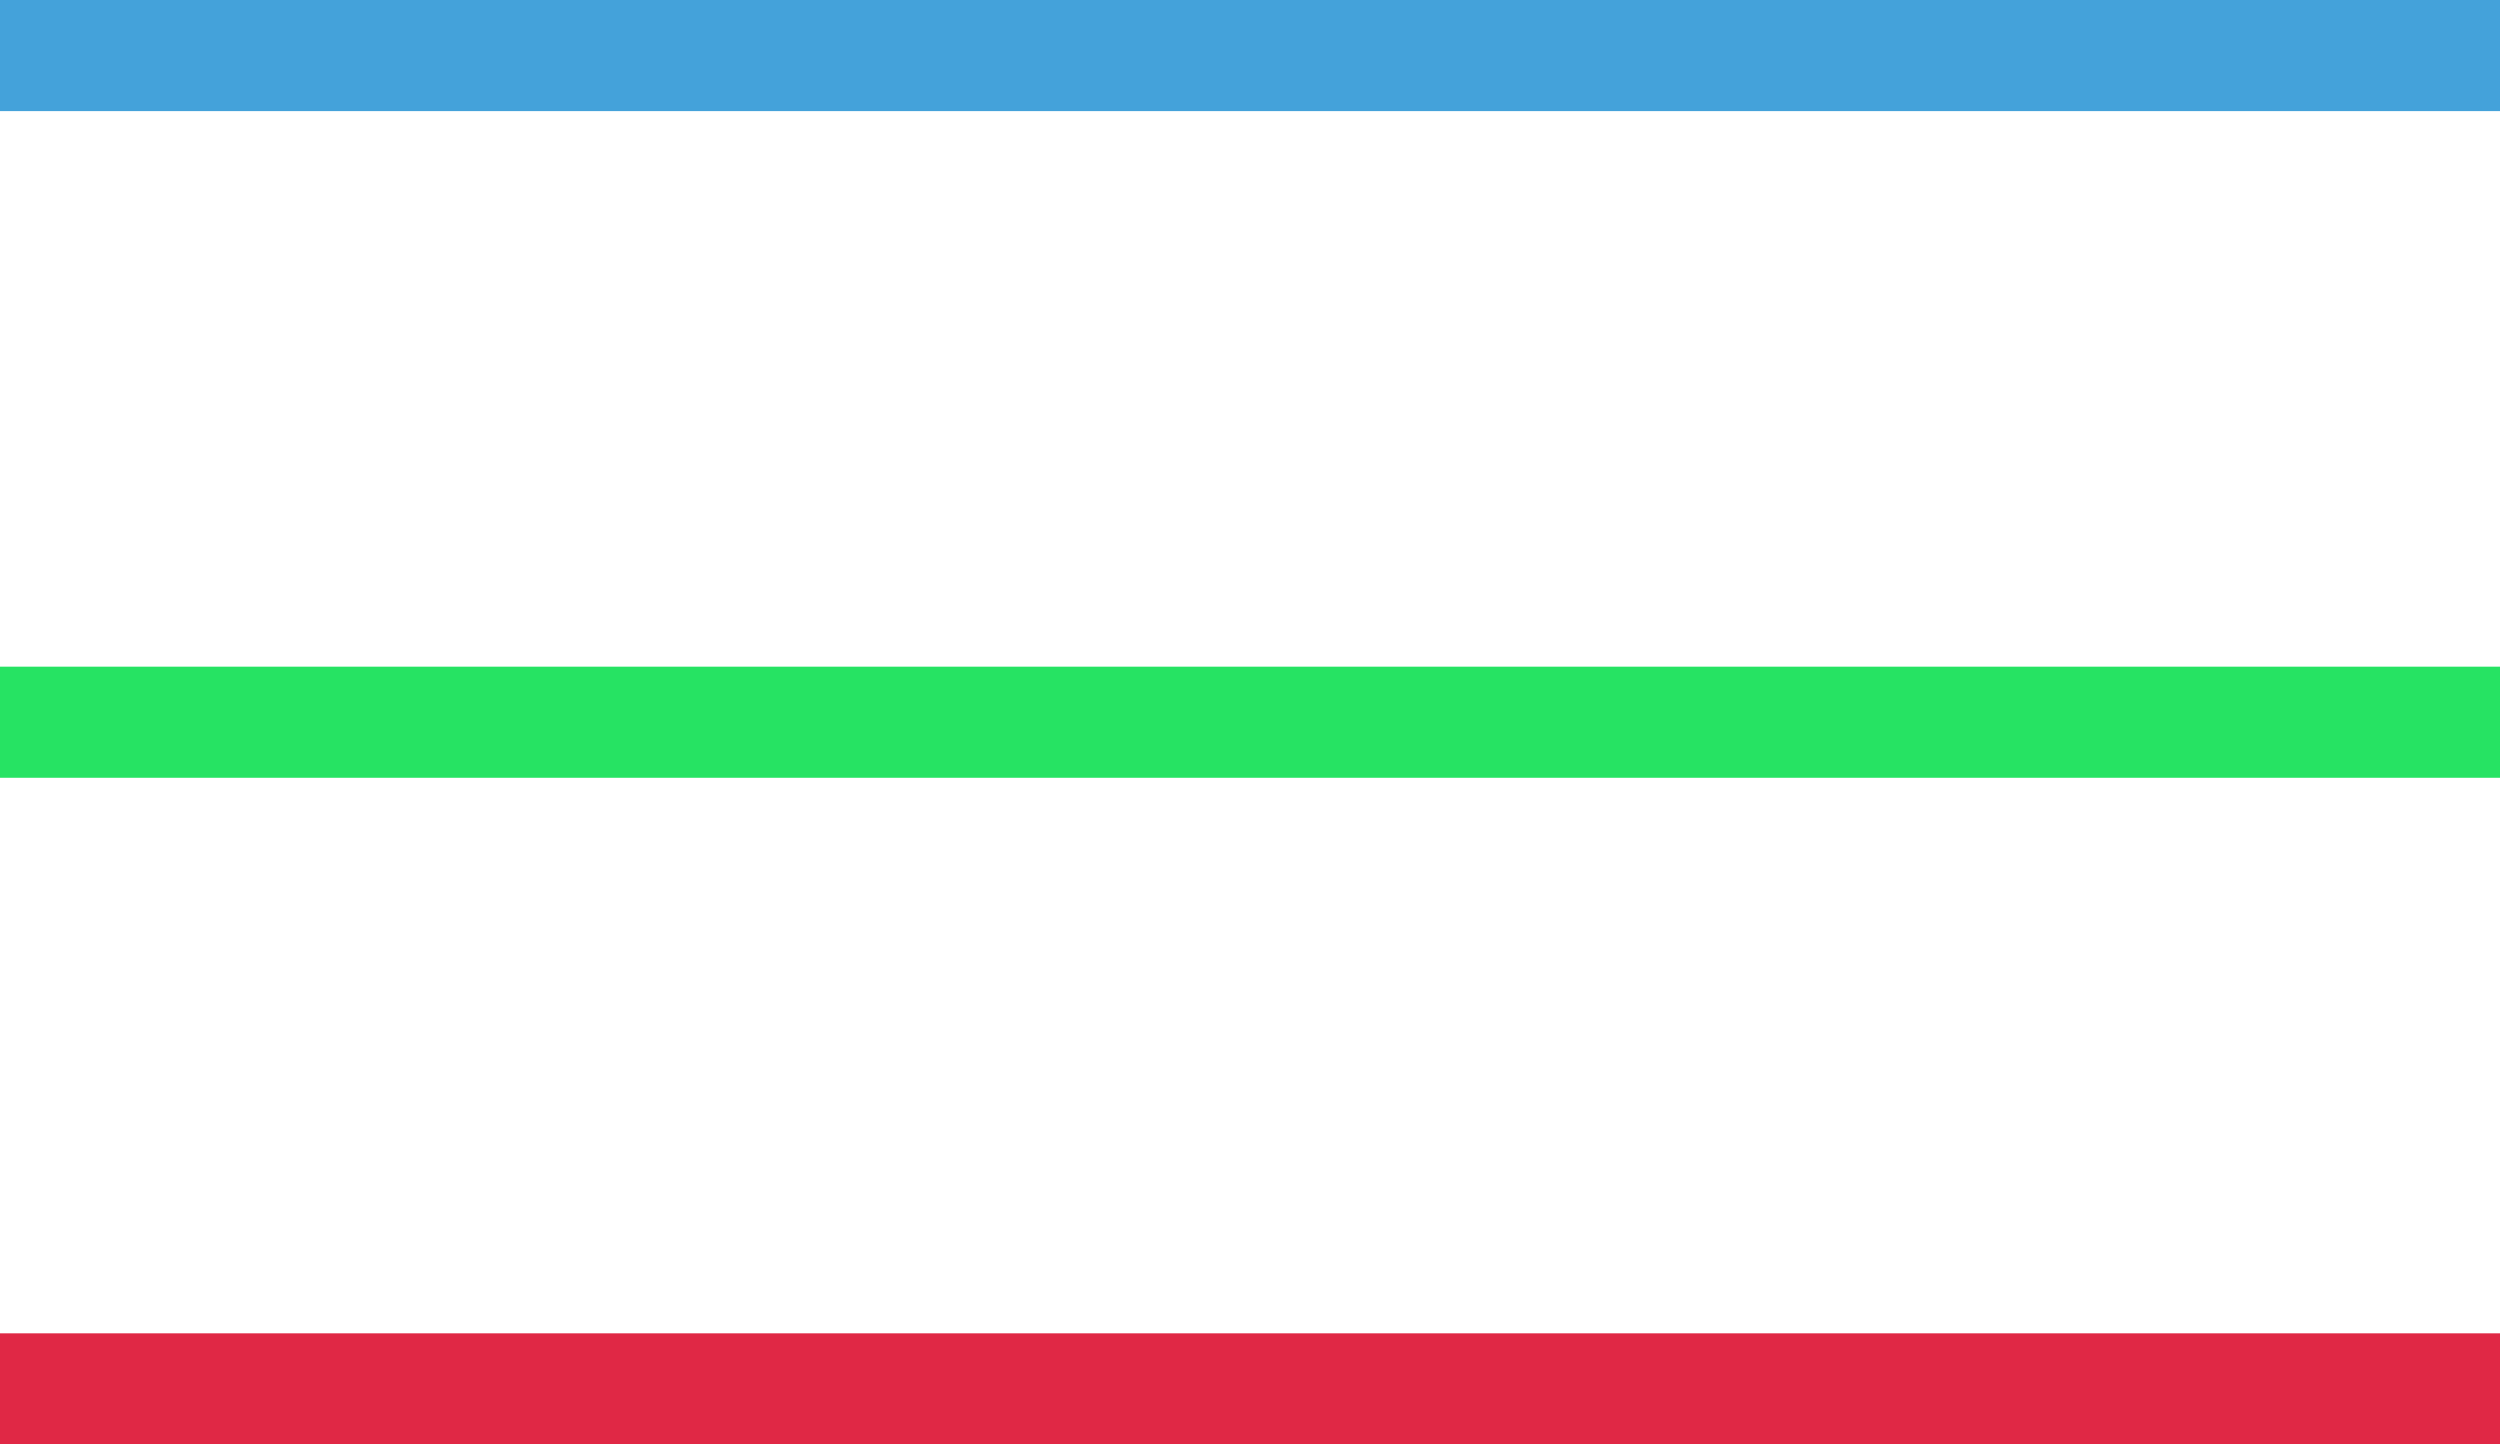
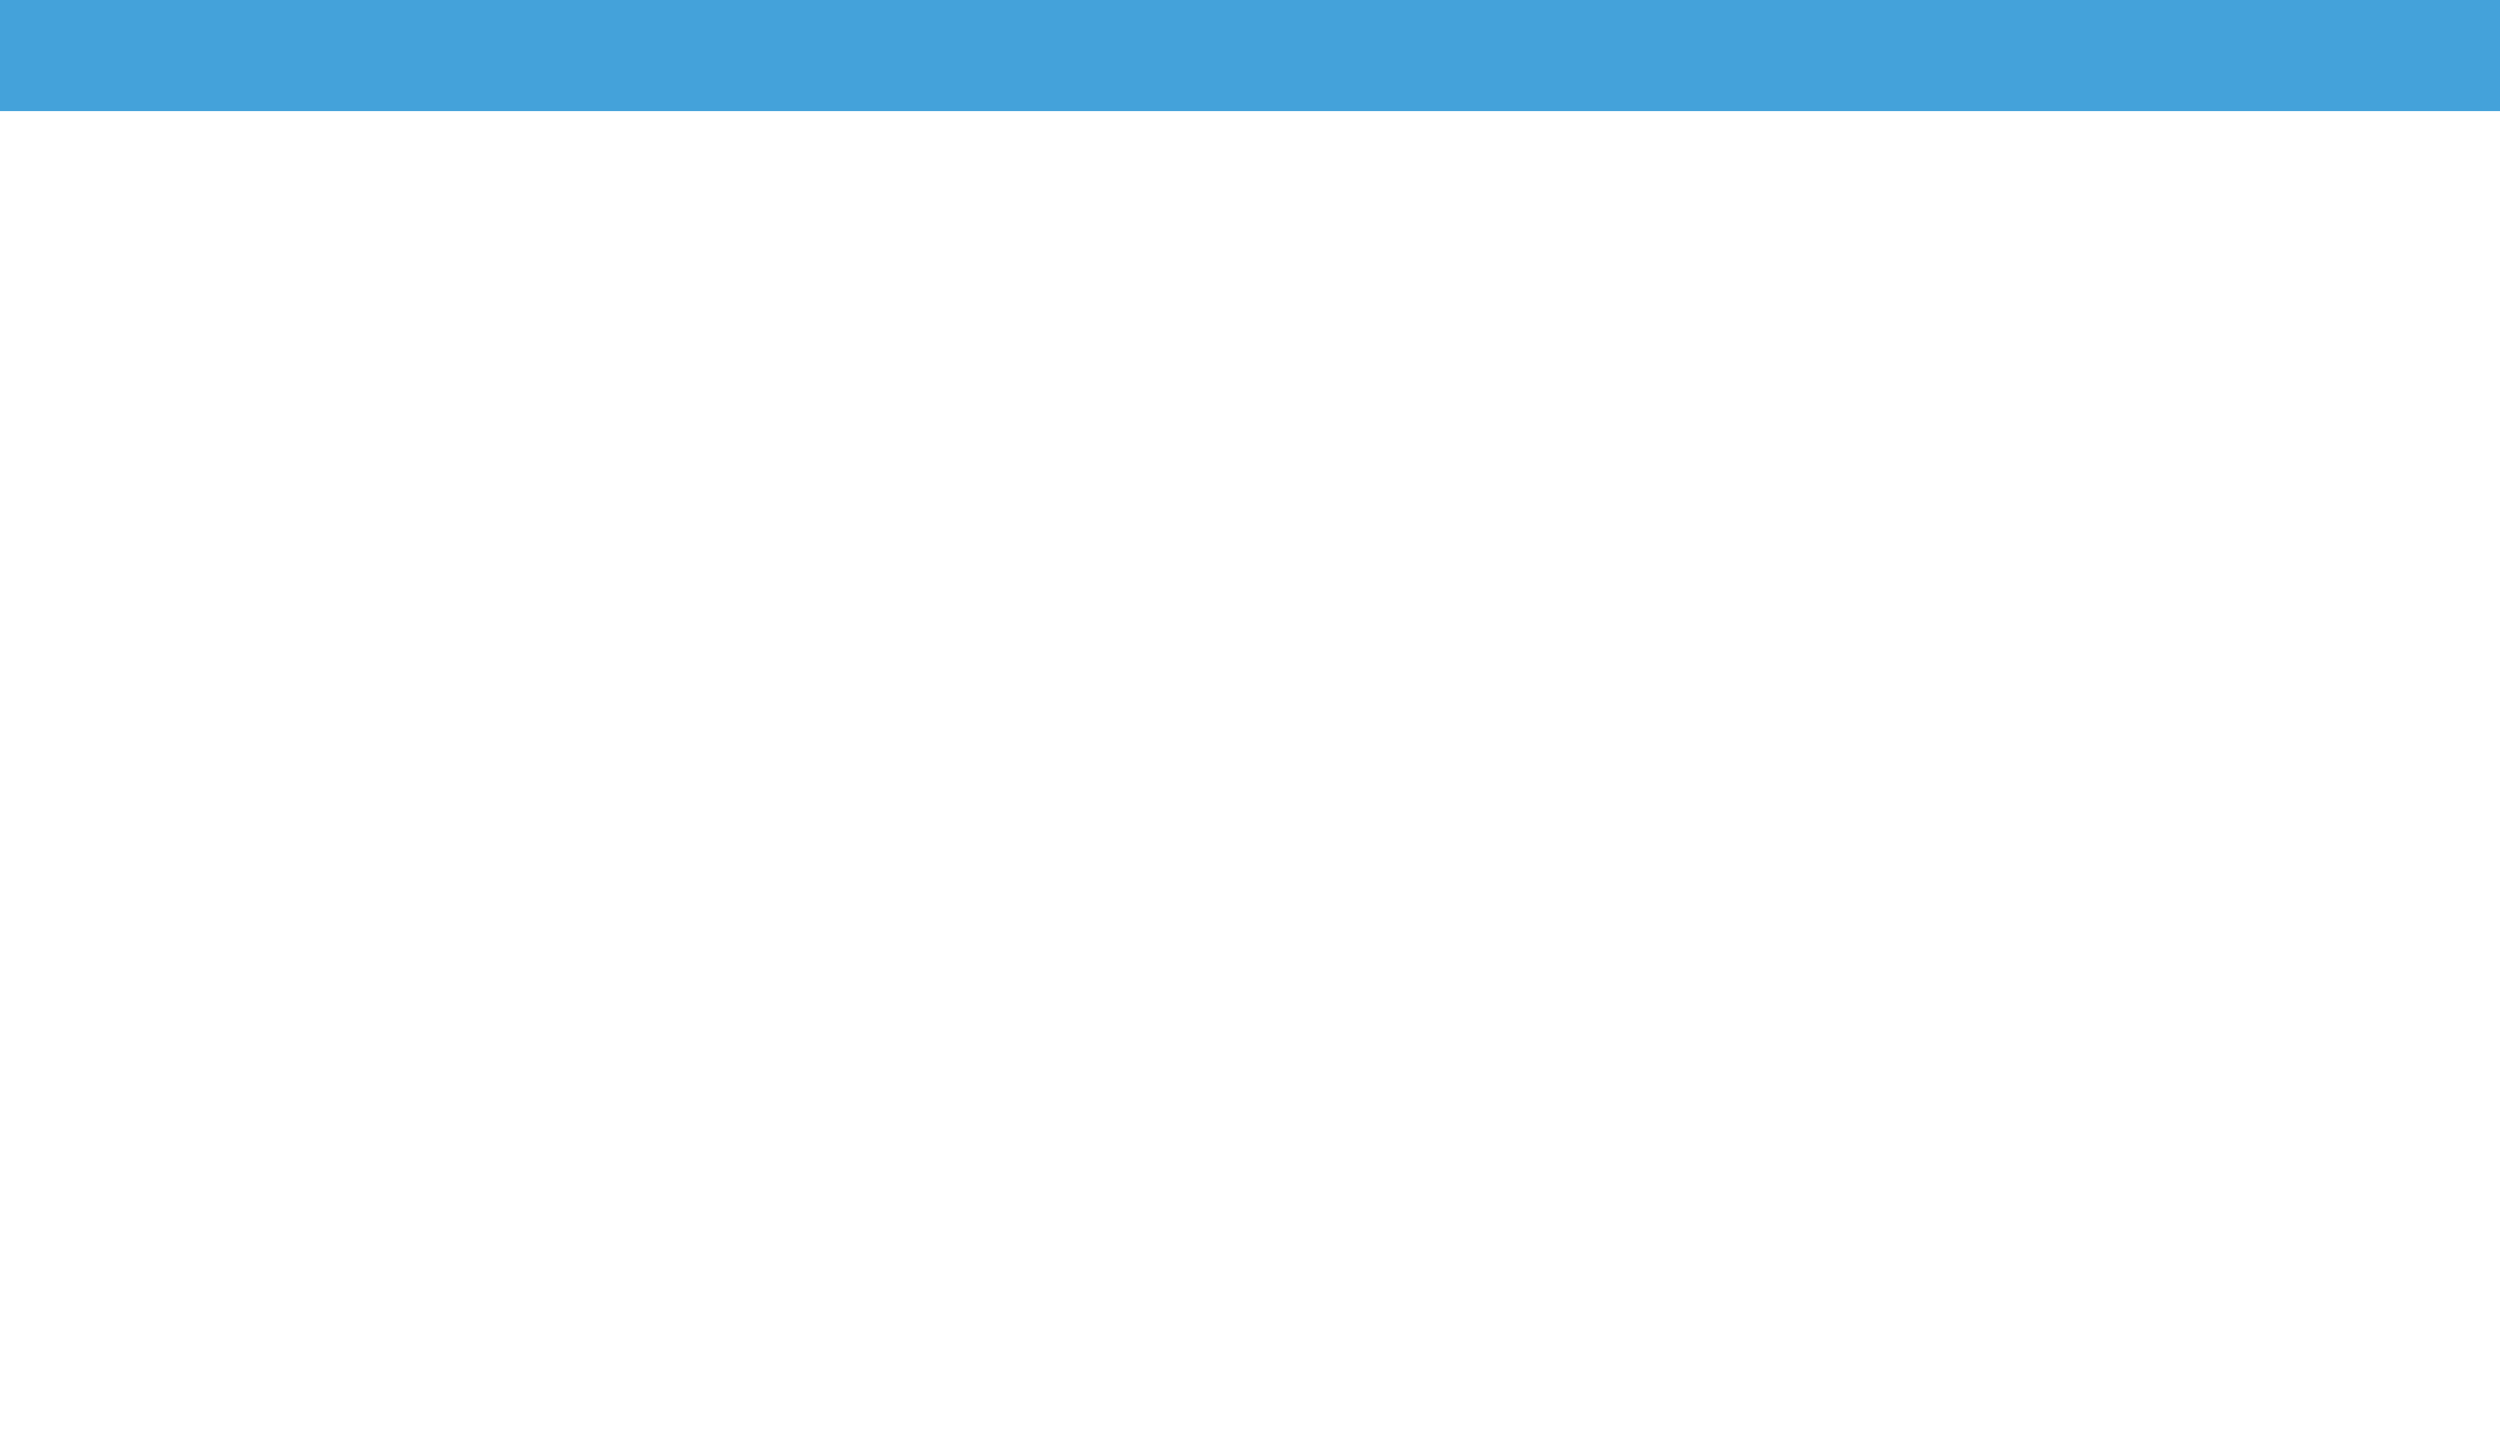
<svg xmlns="http://www.w3.org/2000/svg" width="45" height="26" viewBox="0 0 45 26" fill="none">
  <rect width="45" height="2" fill="#44A2DA" />
-   <rect y="12" width="45" height="2" fill="#26E363" />
-   <rect y="24" width="45" height="2" fill="#E02845" />
</svg>